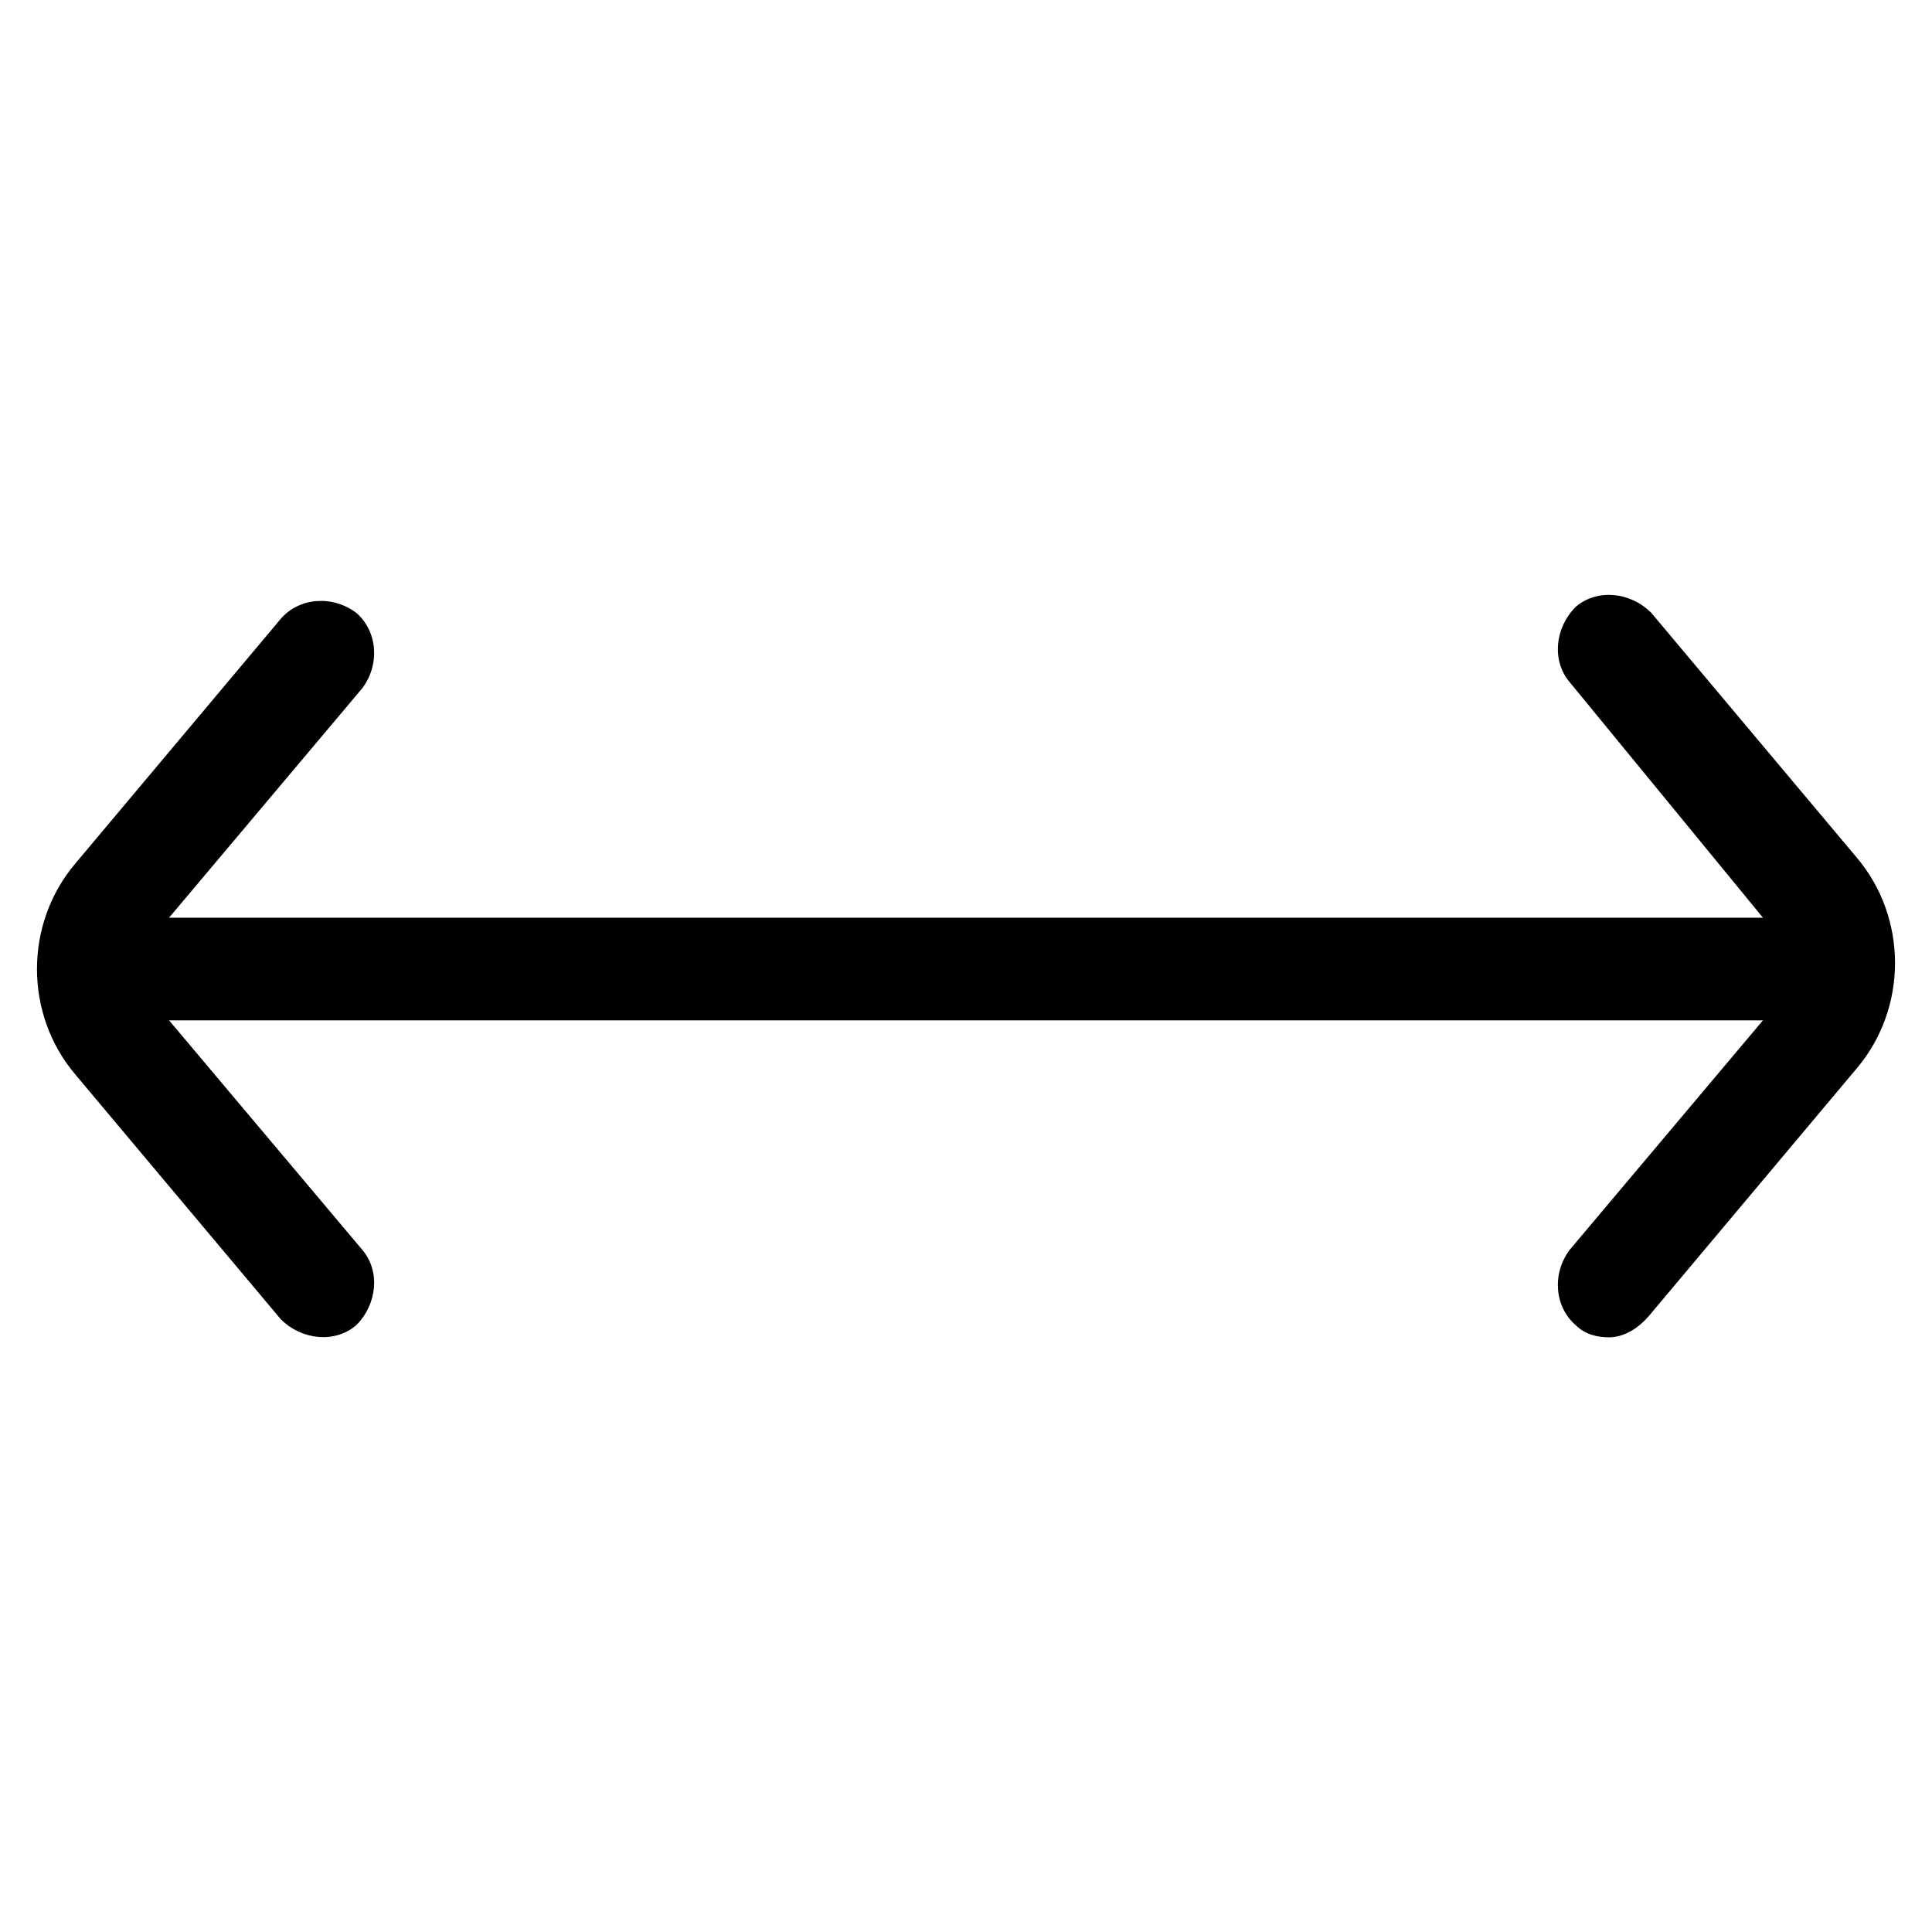
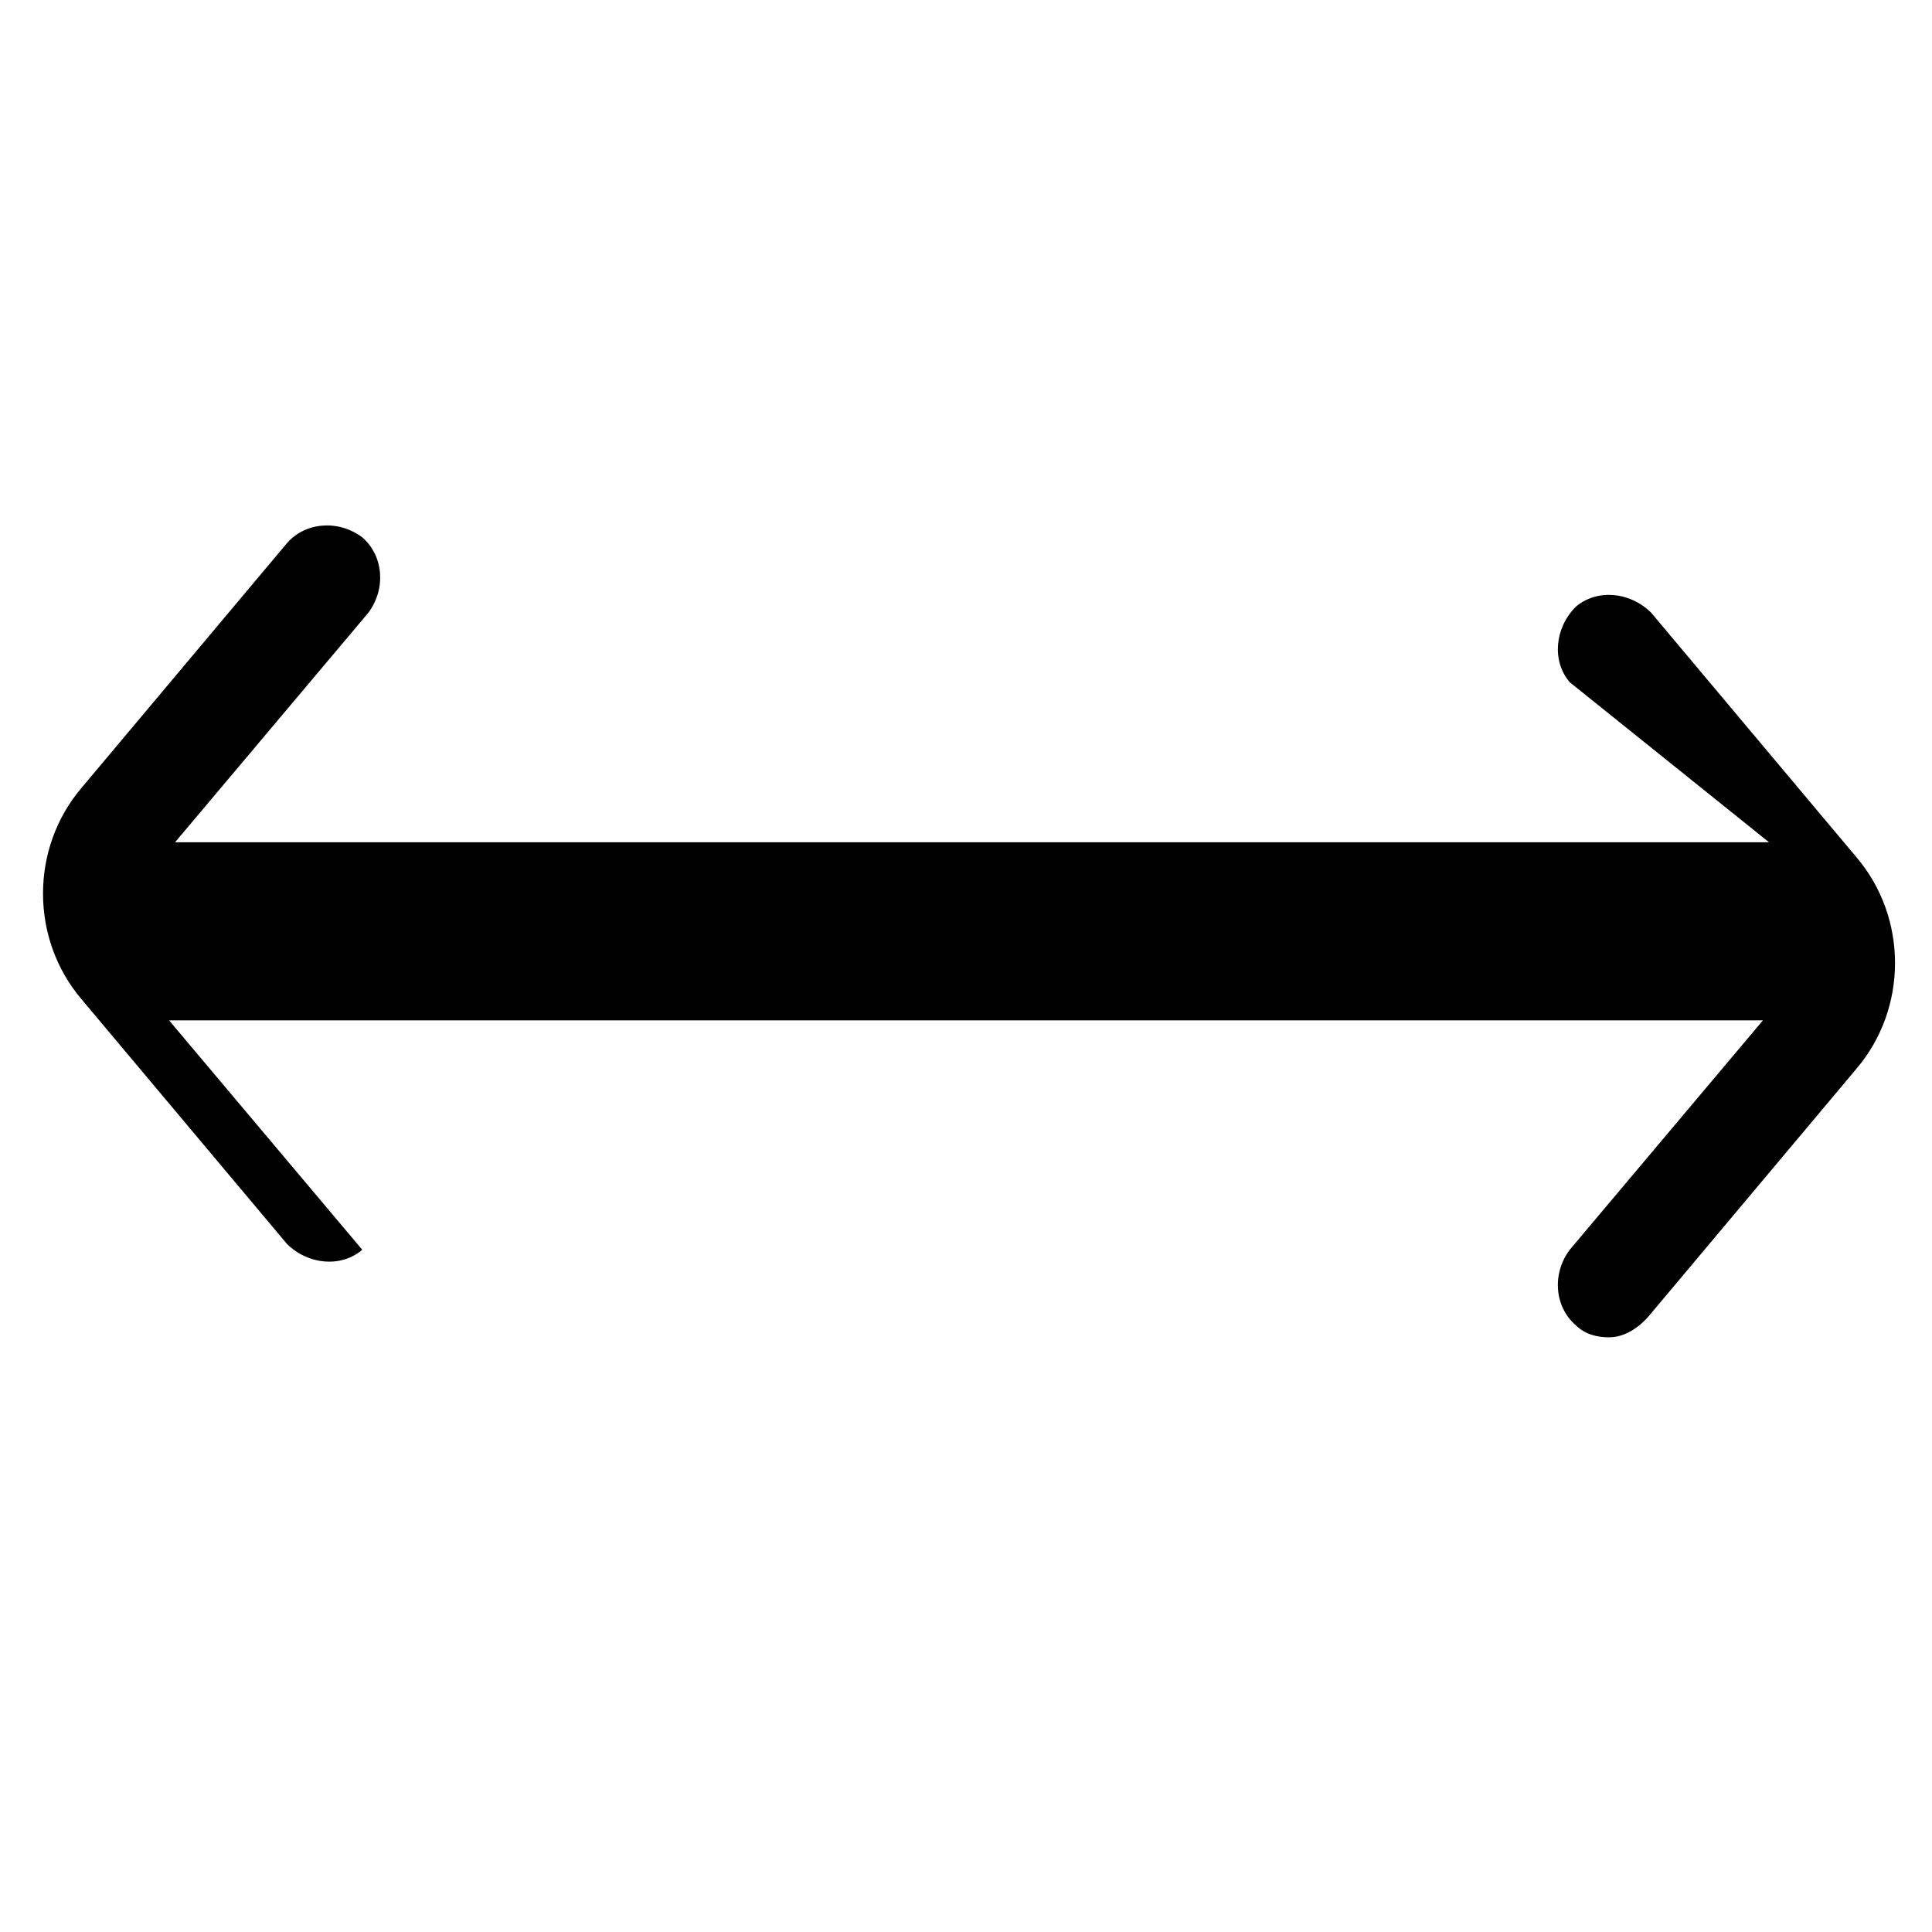
<svg xmlns="http://www.w3.org/2000/svg" version="1.1" id="lni_lni-arrows-horizontal" x="0px" y="0px" viewBox="0 0 64 64" style="enable-background:new 0 0 64 64;" xml:space="preserve">
  <g>
-     <path d="M53.3,44.3c-0.4,0-0.8-0.1-1.1-0.4c-0.7-0.6-0.8-1.7-0.2-2.5l6.4-7.6H5.6l6.4,7.6c0.6,0.7,0.5,1.8-0.2,2.5   c-0.7,0.6-1.8,0.5-2.5-0.2l-6.8-8.1c-1.7-2-1.7-5,0-7l6.8-8.1c0.6-0.7,1.7-0.8,2.5-0.2c0.7,0.6,0.8,1.7,0.2,2.5l-6.4,7.6h52.8   L52,22.6c-0.6-0.7-0.5-1.8,0.2-2.5c0.7-0.6,1.8-0.5,2.5,0.2l6.8,8.1c1.7,2,1.7,5,0,7l-6.8,8.1C54.3,44,53.8,44.3,53.3,44.3z" />
+     <path d="M53.3,44.3c-0.4,0-0.8-0.1-1.1-0.4c-0.7-0.6-0.8-1.7-0.2-2.5l6.4-7.6H5.6l6.4,7.6c-0.7,0.6-1.8,0.5-2.5-0.2l-6.8-8.1c-1.7-2-1.7-5,0-7l6.8-8.1c0.6-0.7,1.7-0.8,2.5-0.2c0.7,0.6,0.8,1.7,0.2,2.5l-6.4,7.6h52.8   L52,22.6c-0.6-0.7-0.5-1.8,0.2-2.5c0.7-0.6,1.8-0.5,2.5,0.2l6.8,8.1c1.7,2,1.7,5,0,7l-6.8,8.1C54.3,44,53.8,44.3,53.3,44.3z" />
  </g>
</svg>